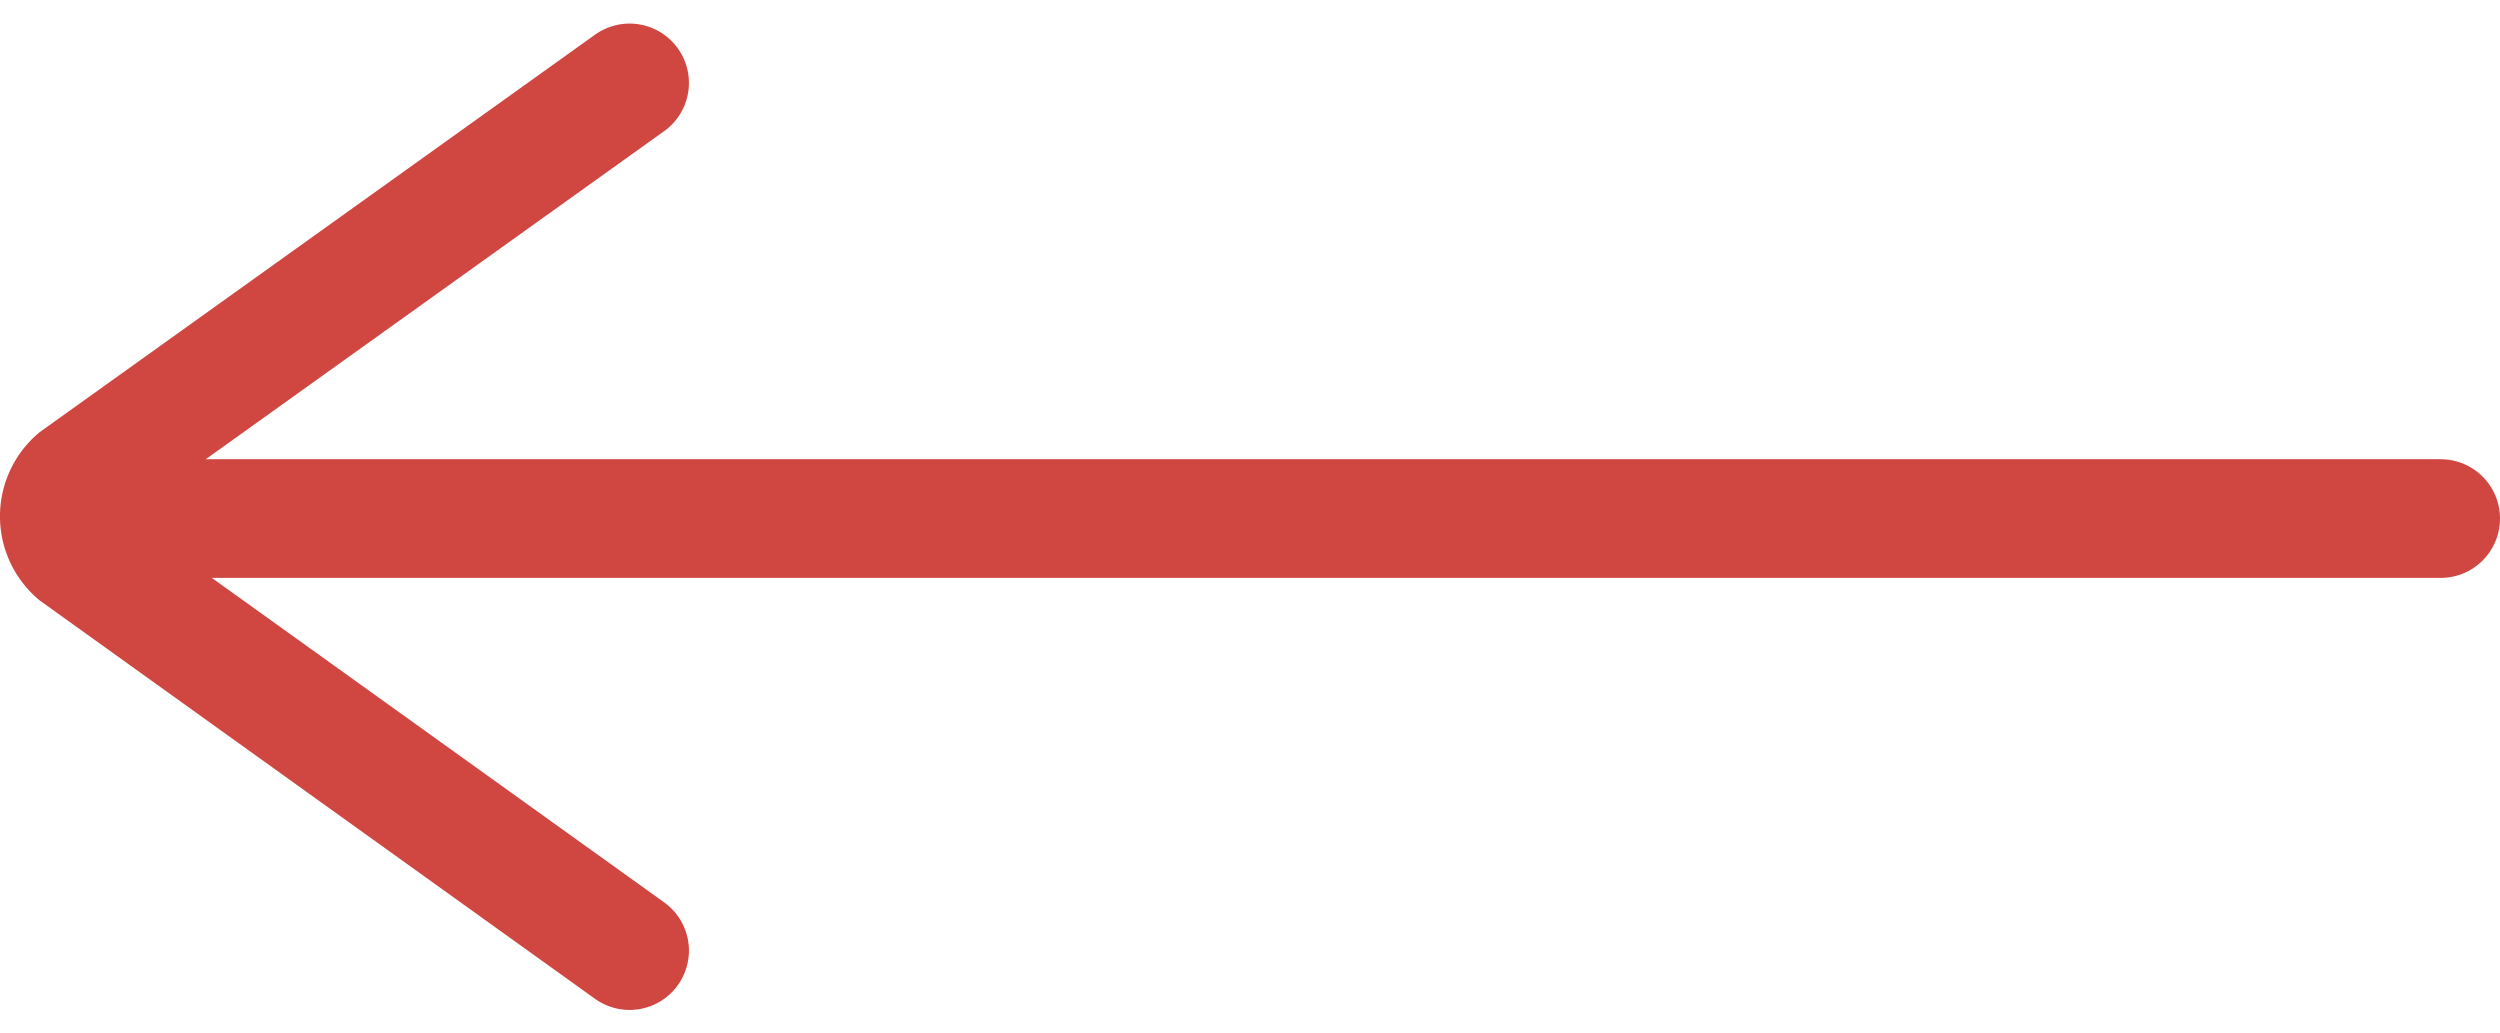
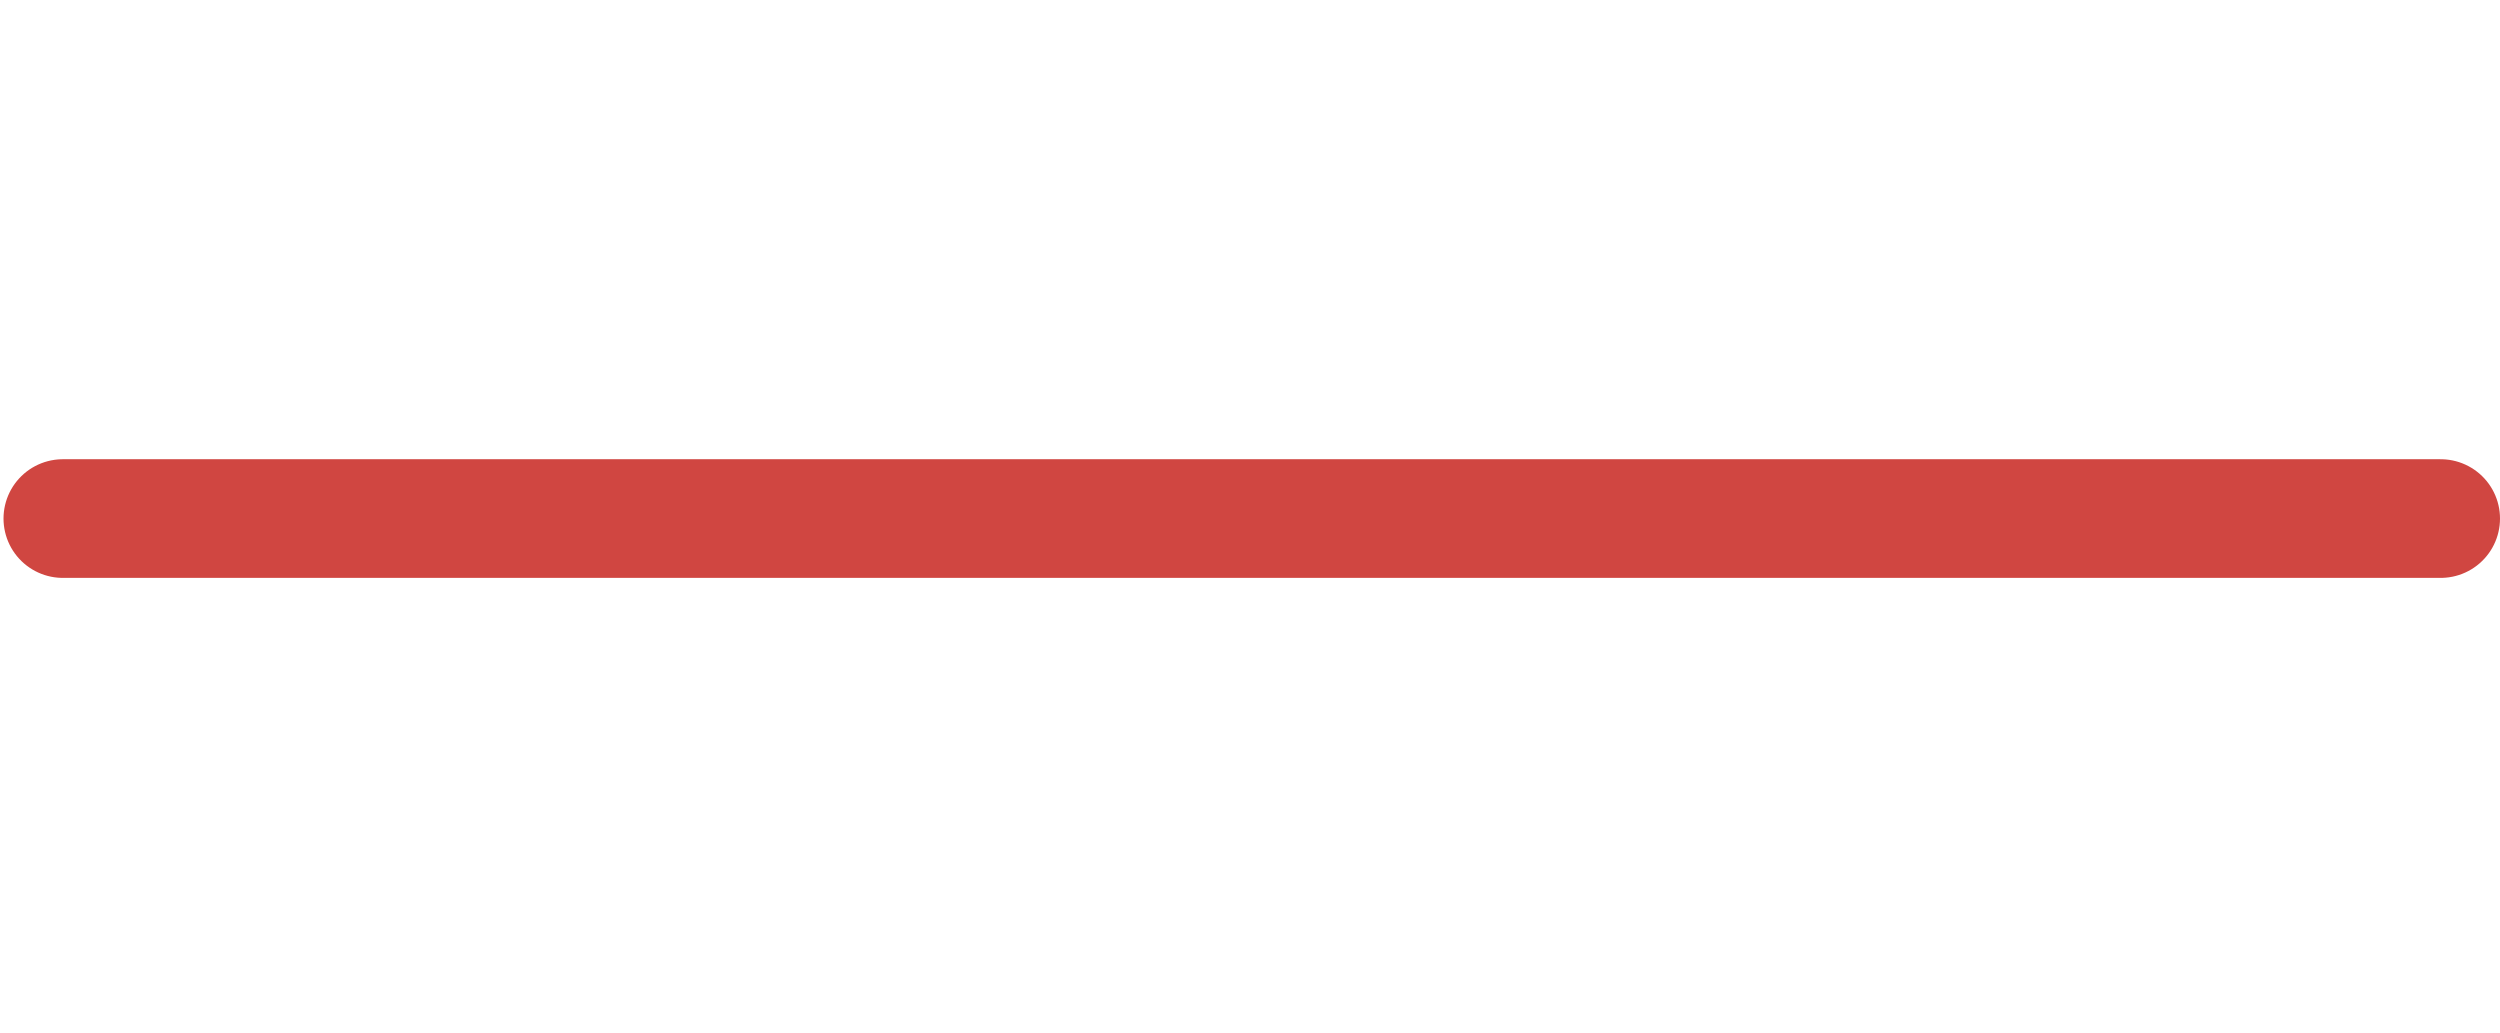
<svg xmlns="http://www.w3.org/2000/svg" width="52.67" height="21.771" viewBox="0 0 52.67 21.771">
  <defs>
    <style>.a{fill:none;}.a,.b{stroke:#d04641;stroke-linecap:round;stroke-miterlimit:10;stroke-width:2.5px;}.b{fill:#fff;}</style>
  </defs>
  <g transform="translate(454.852 1854.98) rotate(180)">
    <g transform="translate(403.432 1834.953)">
-       <path class="a" d="M172.11,327.62l11.657,8.362a1.046,1.046,0,0,1,0,1.575L172.11,345.9" transform="translate(-133.954 -327.62)" />
      <line class="b" x1="50.096" transform="translate(0 9.102)" />
    </g>
  </g>
</svg>